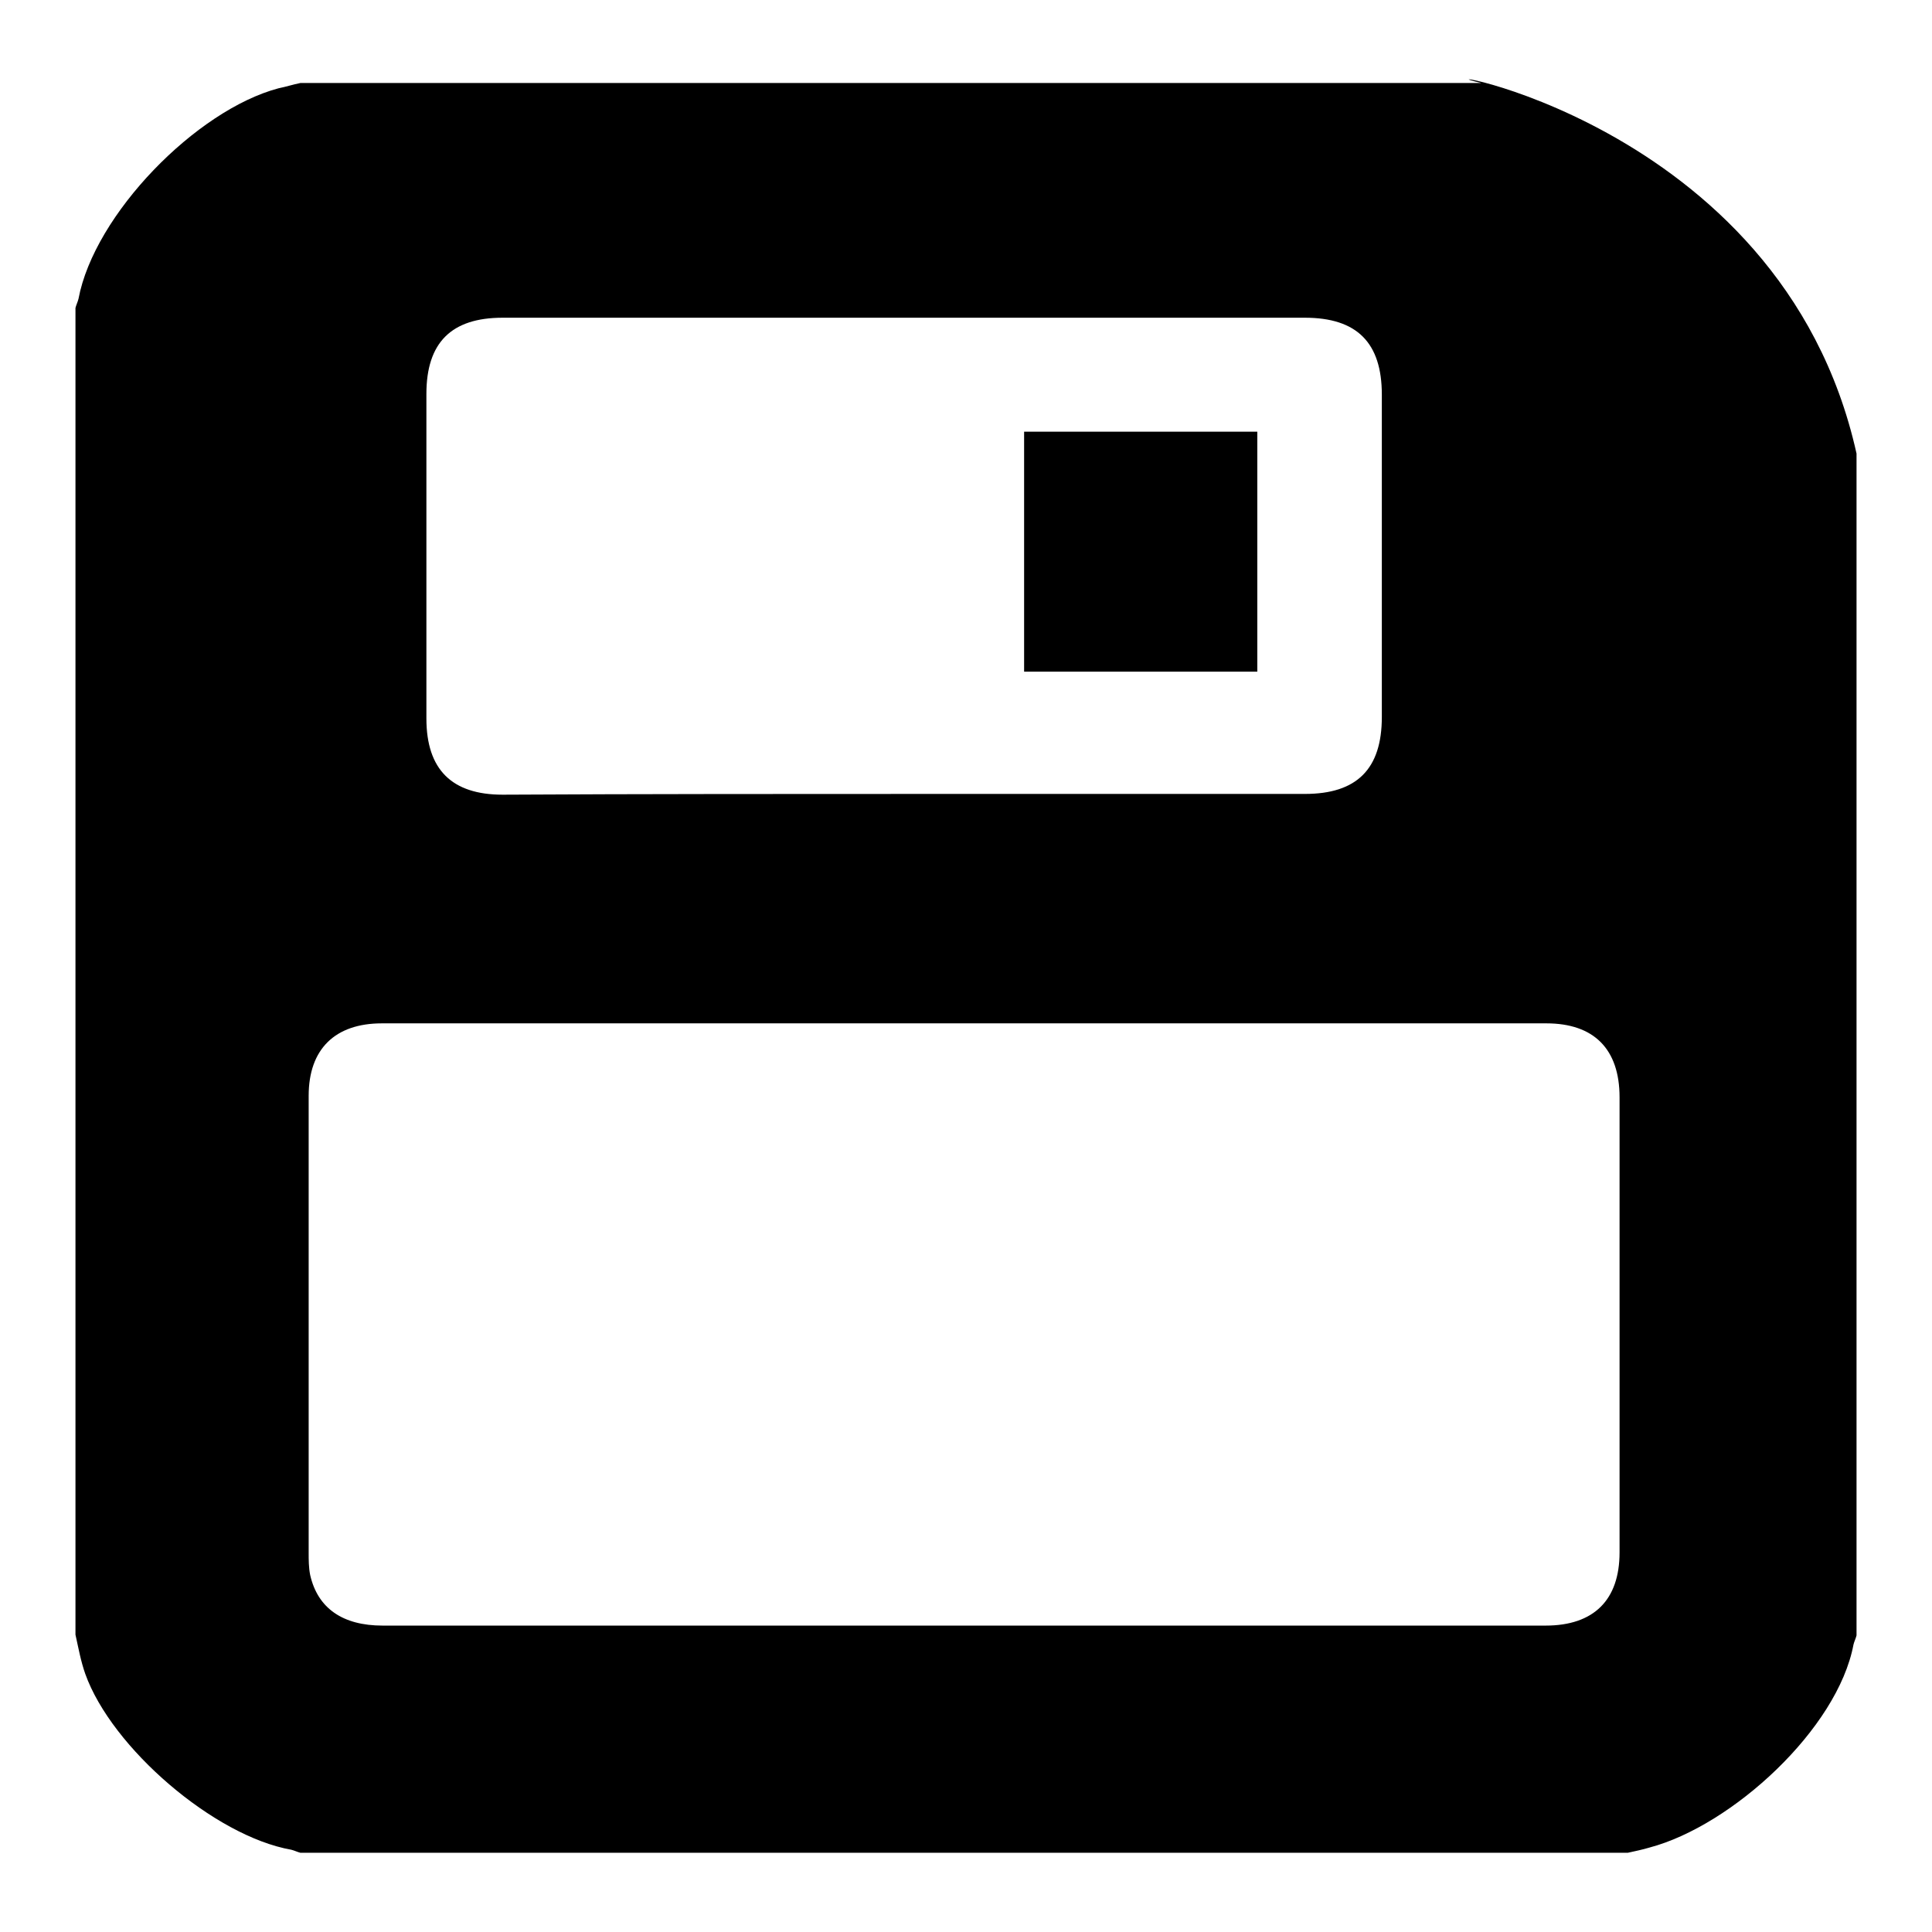
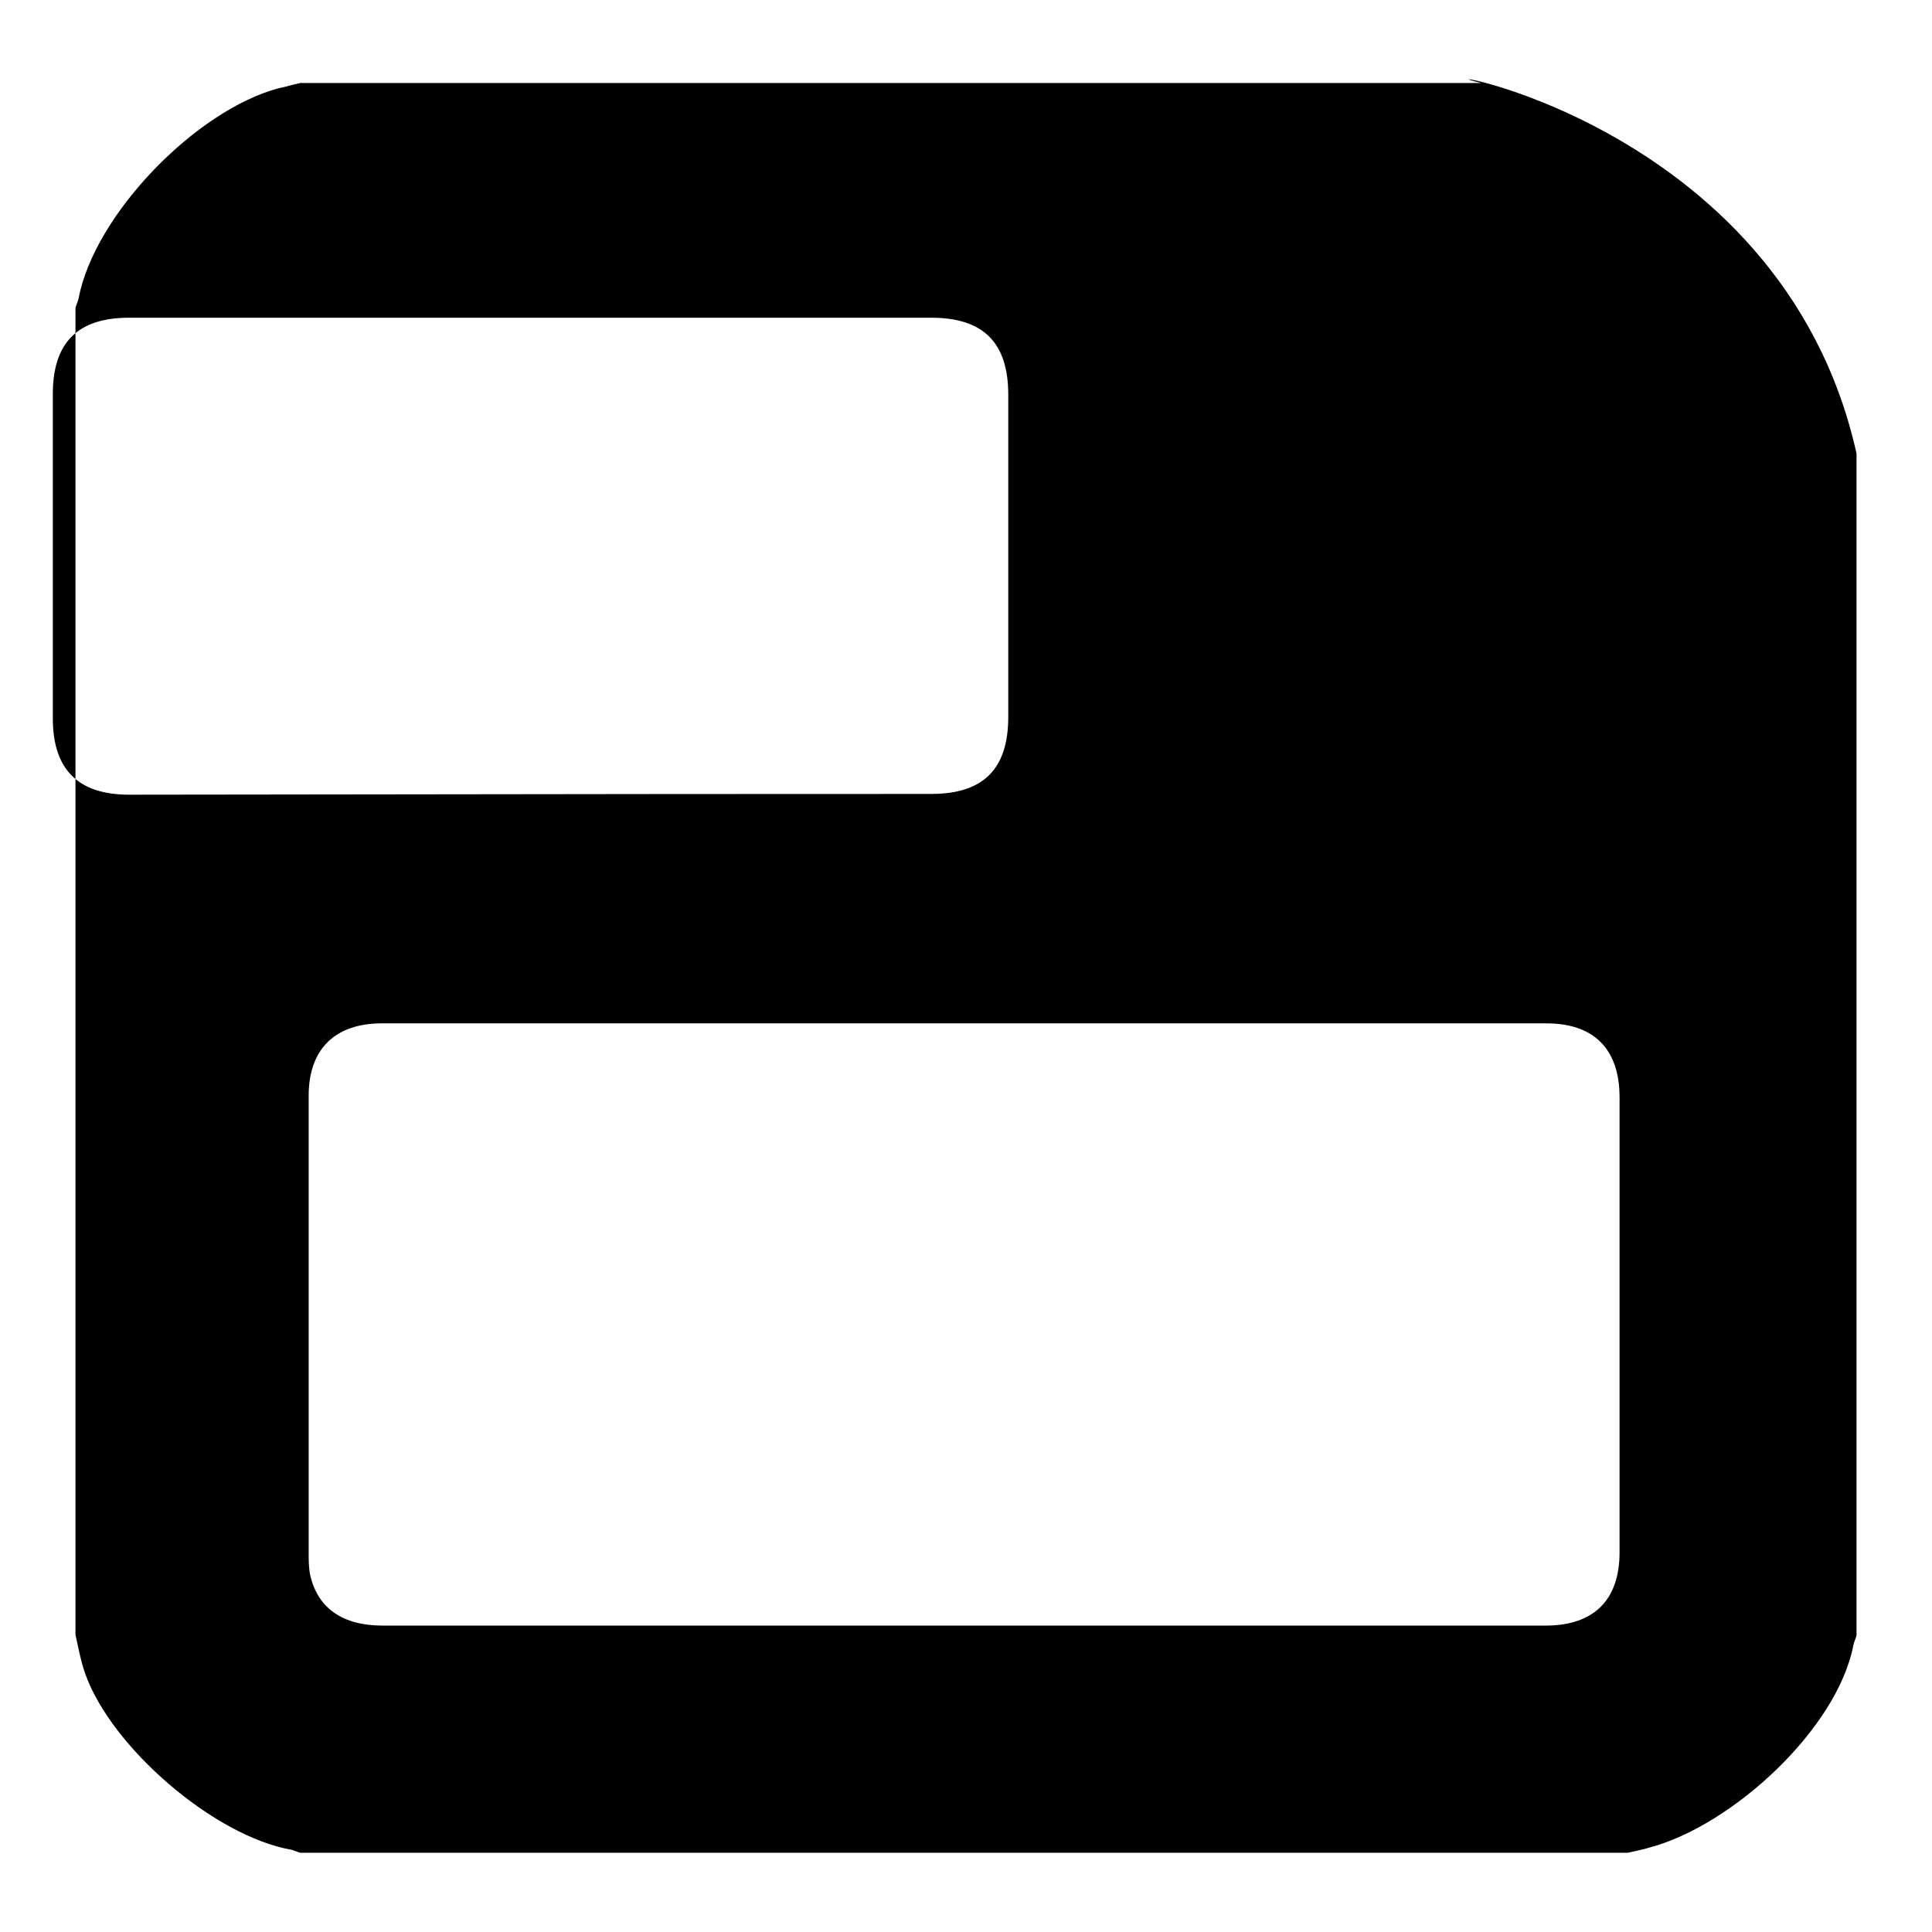
<svg xmlns="http://www.w3.org/2000/svg" version="1.1" x="0px" y="0px" viewBox="0 0 256 256" enable-background="new 0 0 256 256" xml:space="preserve">
  <g>
    <g>
-       <path fill="#000000" d="M215.7,245.5H39.8c-0.4-0.1-0.8-0.3-1.2-0.4c-10.2-1.8-23.8-13.5-27.3-23.3c-0.6-1.7-0.9-3.4-1.3-5.2V40.8c0.1-0.4,0.3-0.8,0.4-1.2c2.1-11.2,15.6-25,26.5-27.9c1-0.2,1.9-0.5,2.9-0.7h156.5C184.8,8.4,236,15.1,246,60.1v156.6c-0.1,0.4-0.3,0.8-0.4,1.2c-2.1,11.2-16.1,24-27,26.9C217.6,245.1,216.6,245.3,215.7,245.5L215.7,245.5z M127.8,215.4c25.2,0,51.8,0,77,0c6.4,0,9.8-3.4,9.8-9.7c0-27.6,0-32.7,0-60.3c0-6.4-3.4-9.8-9.7-9.8c-50.5,0-103.8,0-154.3,0c-6.2,0-9.7,3.4-9.7,9.6c0,27.7,0,32.8,0,60.5c0,1,0,2,0.2,3c1,4.4,4.3,6.7,9.6,6.7C75.9,215.4,102.6,215.4,127.8,215.4L127.8,215.4z M123.4,105.2h49.5c6.9,0,10.2-3.3,10.2-10.2c0-18.8,0-23.9,0-42.7c0-6.9-3.3-10.2-10.2-10.2c-35.9,0-70.4,0-106.3,0c-6.8,0-10.1,3.3-10.1,10.1c0,18.9,0,24.1,0,43c0,6.8,3.4,10.1,10.1,10.1C84.6,105.2,105.5,105.2,123.4,105.2L123.4,105.2z M135.7,57.2h30.9V89h-30.9V57.2L135.7,57.2z" />
+       <path fill="#000000" d="M215.7,245.5H39.8c-0.4-0.1-0.8-0.3-1.2-0.4c-10.2-1.8-23.8-13.5-27.3-23.3c-0.6-1.7-0.9-3.4-1.3-5.2V40.8c0.1-0.4,0.3-0.8,0.4-1.2c2.1-11.2,15.6-25,26.5-27.9c1-0.2,1.9-0.5,2.9-0.7h156.5C184.8,8.4,236,15.1,246,60.1v156.6c-0.1,0.4-0.3,0.8-0.4,1.2c-2.1,11.2-16.1,24-27,26.9C217.6,245.1,216.6,245.3,215.7,245.5L215.7,245.5z M127.8,215.4c25.2,0,51.8,0,77,0c6.4,0,9.8-3.4,9.8-9.7c0-27.6,0-32.7,0-60.3c0-6.4-3.4-9.8-9.7-9.8c-50.5,0-103.8,0-154.3,0c-6.2,0-9.7,3.4-9.7,9.6c0,27.7,0,32.8,0,60.5c0,1,0,2,0.2,3c1,4.4,4.3,6.7,9.6,6.7C75.9,215.4,102.6,215.4,127.8,215.4L127.8,215.4z M123.4,105.2c6.9,0,10.2-3.3,10.2-10.2c0-18.8,0-23.9,0-42.7c0-6.9-3.3-10.2-10.2-10.2c-35.9,0-70.4,0-106.3,0c-6.8,0-10.1,3.3-10.1,10.1c0,18.9,0,24.1,0,43c0,6.8,3.4,10.1,10.1,10.1C84.6,105.2,105.5,105.2,123.4,105.2L123.4,105.2z M135.7,57.2h30.9V89h-30.9V57.2L135.7,57.2z" />
    </g>
  </g>
</svg>